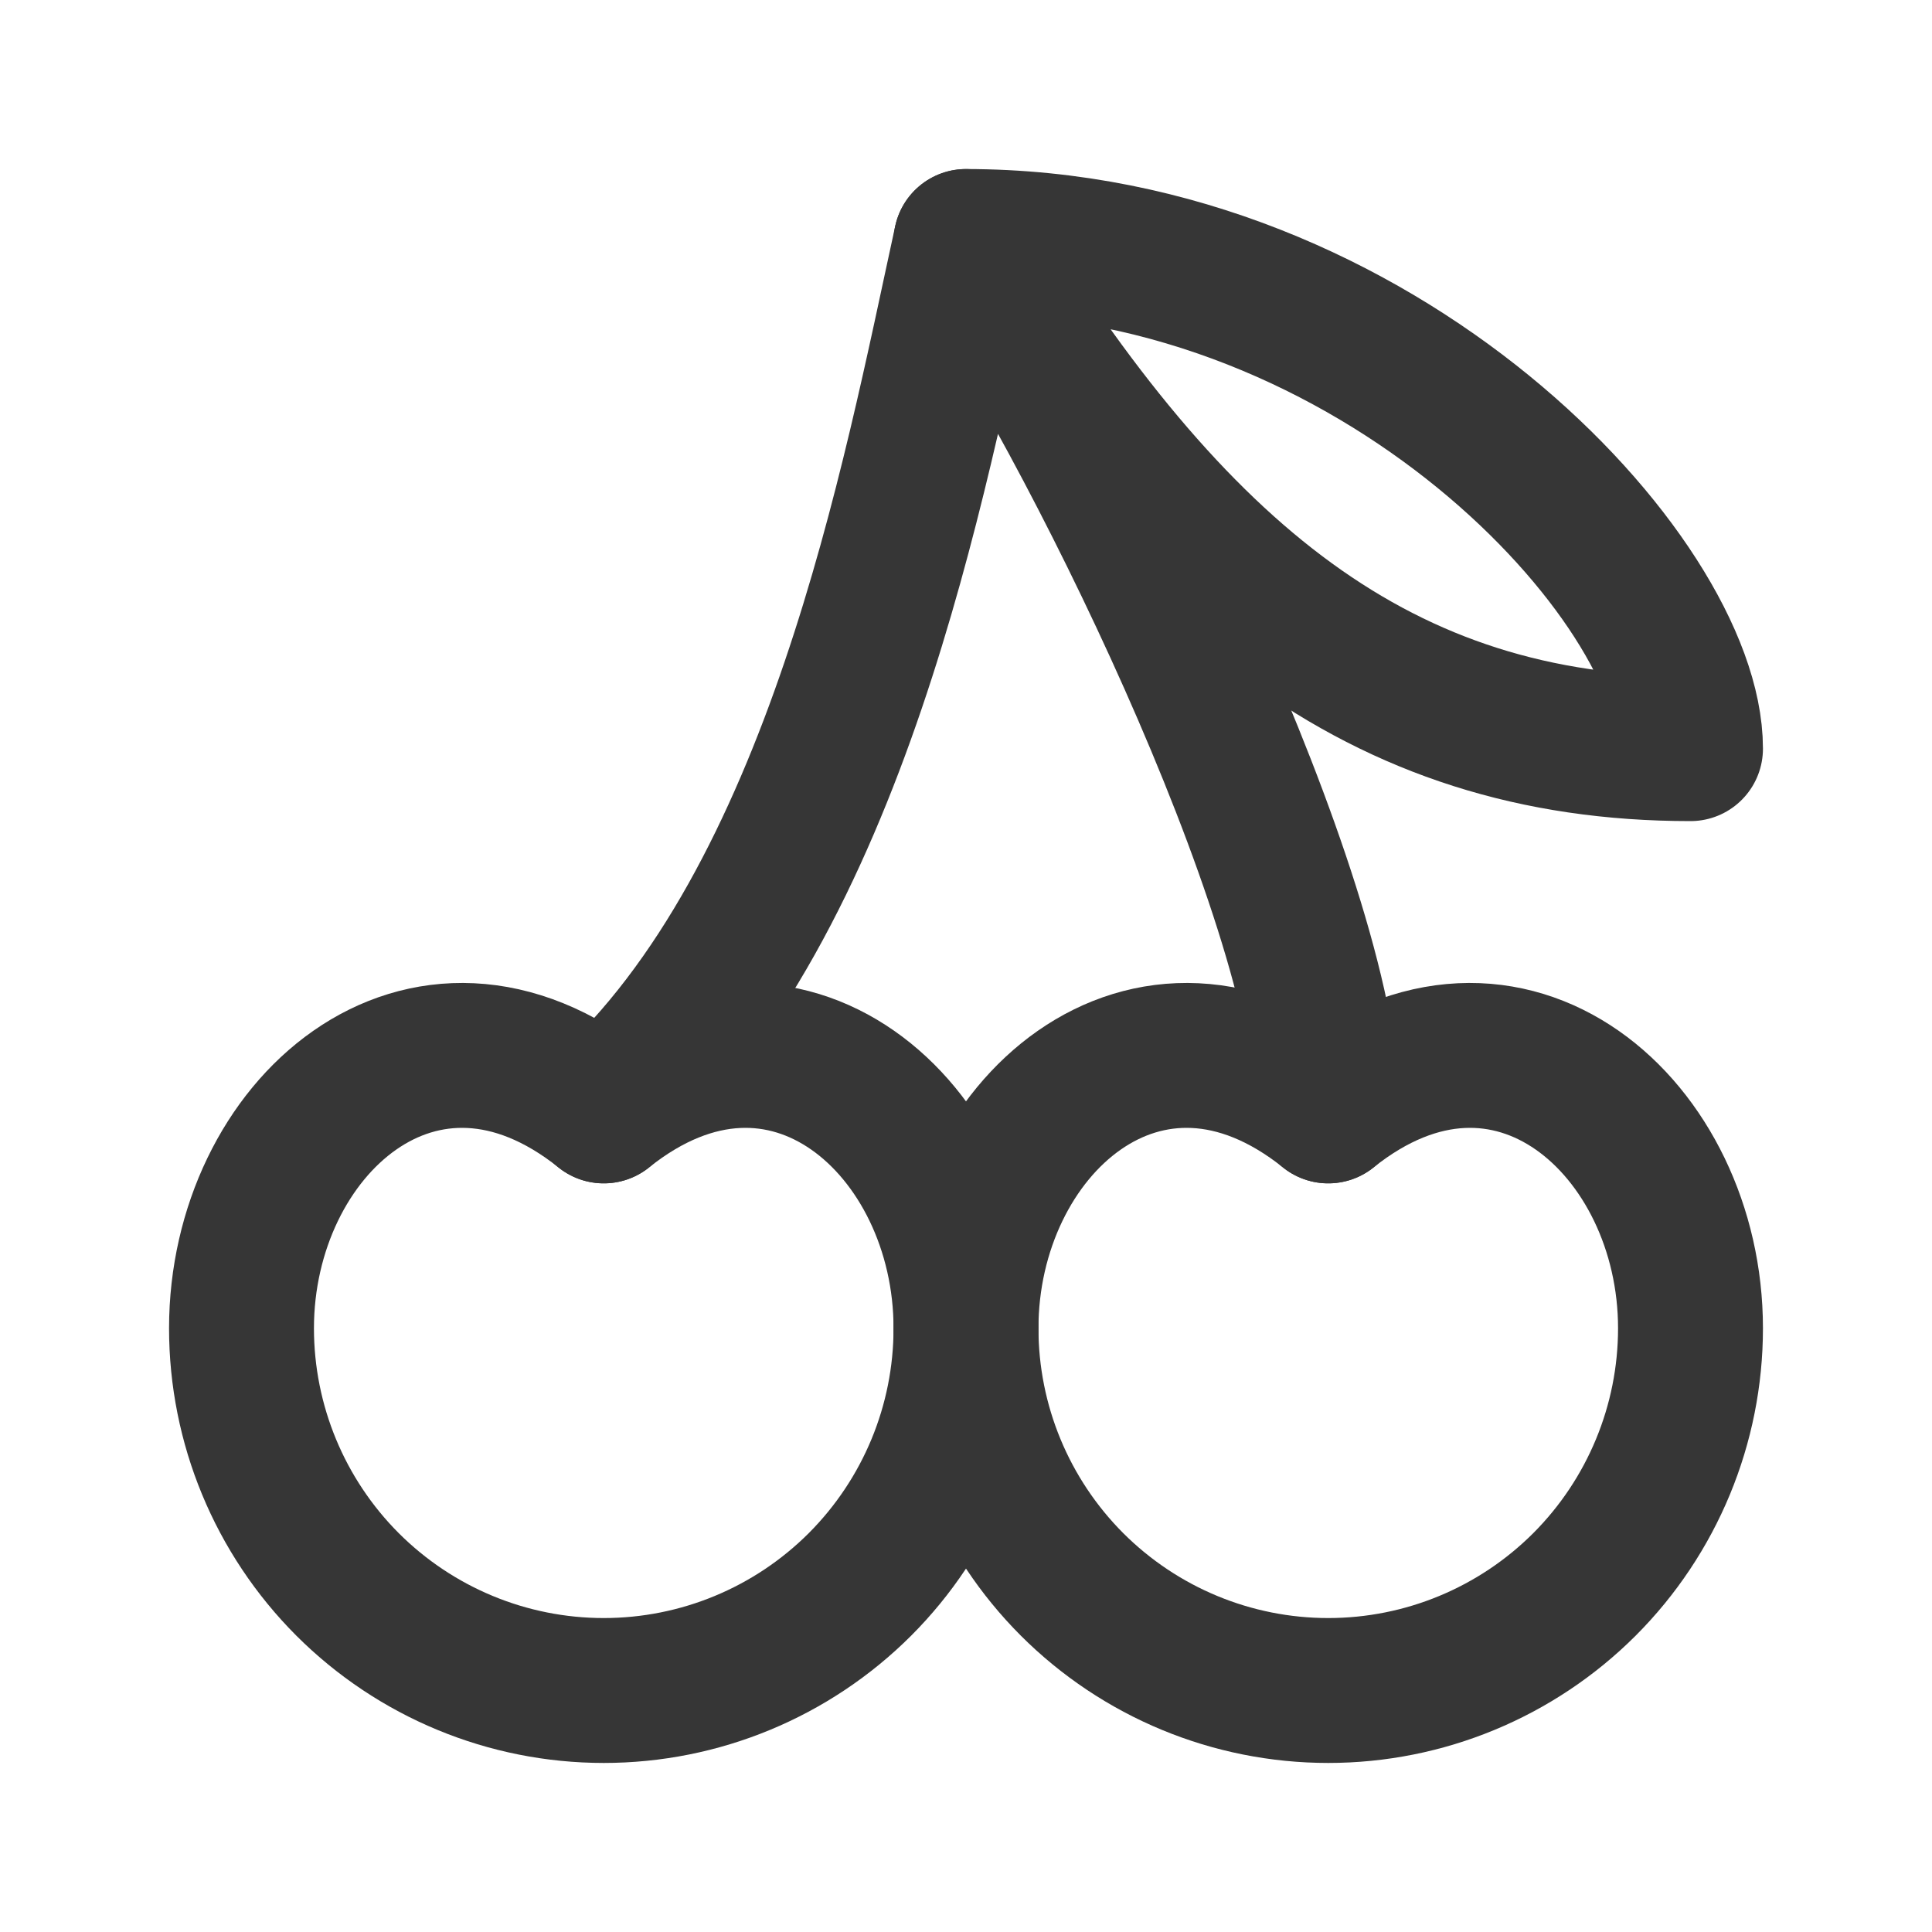
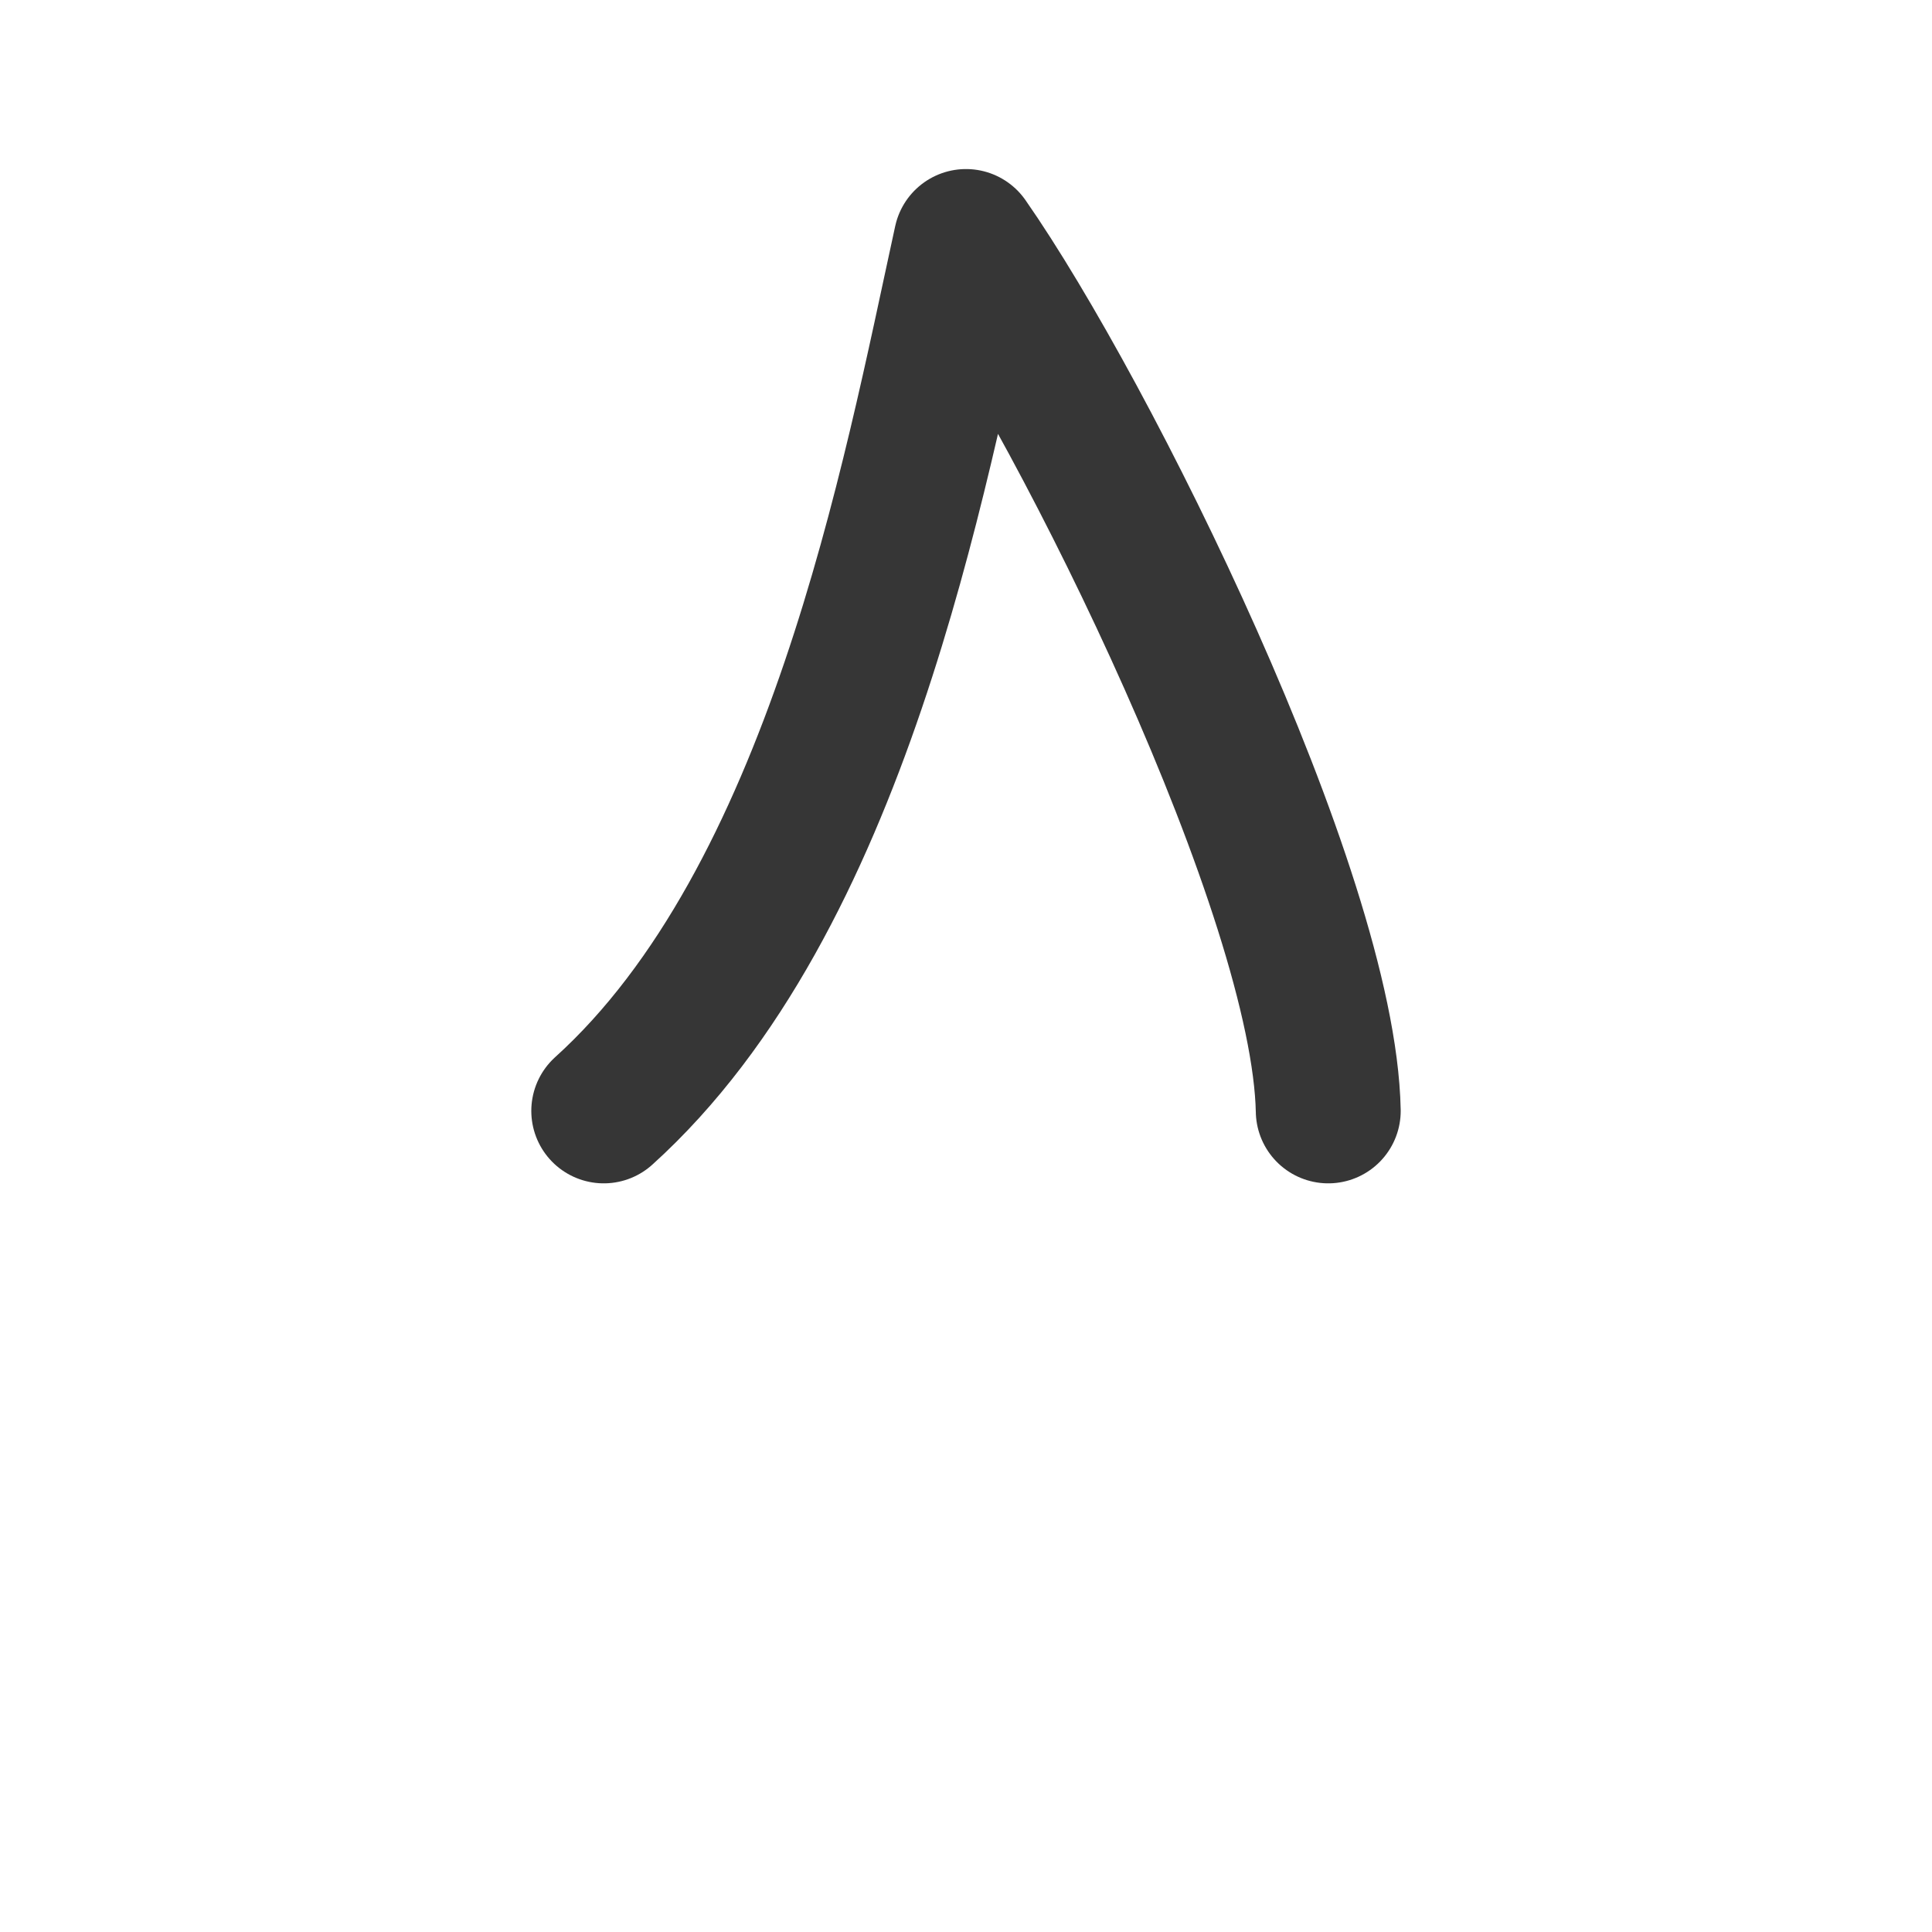
<svg xmlns="http://www.w3.org/2000/svg" width="20" height="20" viewBox="0 0 20 20" fill="none">
-   <path d="M2.5 13.75C2.5 14.745 2.895 15.698 3.598 16.402C4.302 17.105 5.255 17.5 6.25 17.5C7.245 17.5 8.198 17.105 8.902 16.402C9.605 15.698 10 14.745 10 13.75C10 11.68 8.125 10 6.25 11.5C4.375 10 2.5 11.68 2.5 13.75Z" stroke="#363636" stroke-width="1.5" stroke-linecap="round" stroke-linejoin="round" />
-   <path d="M10 13.75C10 14.745 10.395 15.698 11.098 16.402C11.802 17.105 12.755 17.5 13.75 17.5C14.745 17.5 15.698 17.105 16.402 16.402C17.105 15.698 17.5 14.745 17.5 13.75C17.5 11.68 15.625 10 13.75 11.5C11.875 10 10 11.68 10 13.75Z" stroke="#363636" stroke-width="1.5" stroke-linecap="round" stroke-linejoin="round" />
  <path d="M6.25 11.5C8.665 9.318 9.467 4.938 10 2.5C11.245 4.285 13.705 9.25 13.75 11.5" stroke="#363636" stroke-width="1.5" stroke-linecap="round" stroke-linejoin="round" />
-   <path d="M17.5 7.75C14.283 7.75 12.145 6.003 10 2.5C14.283 2.5 17.5 6.003 17.5 7.75Z" stroke="#363636" stroke-width="1.5" stroke-linecap="round" stroke-linejoin="round" />
</svg>